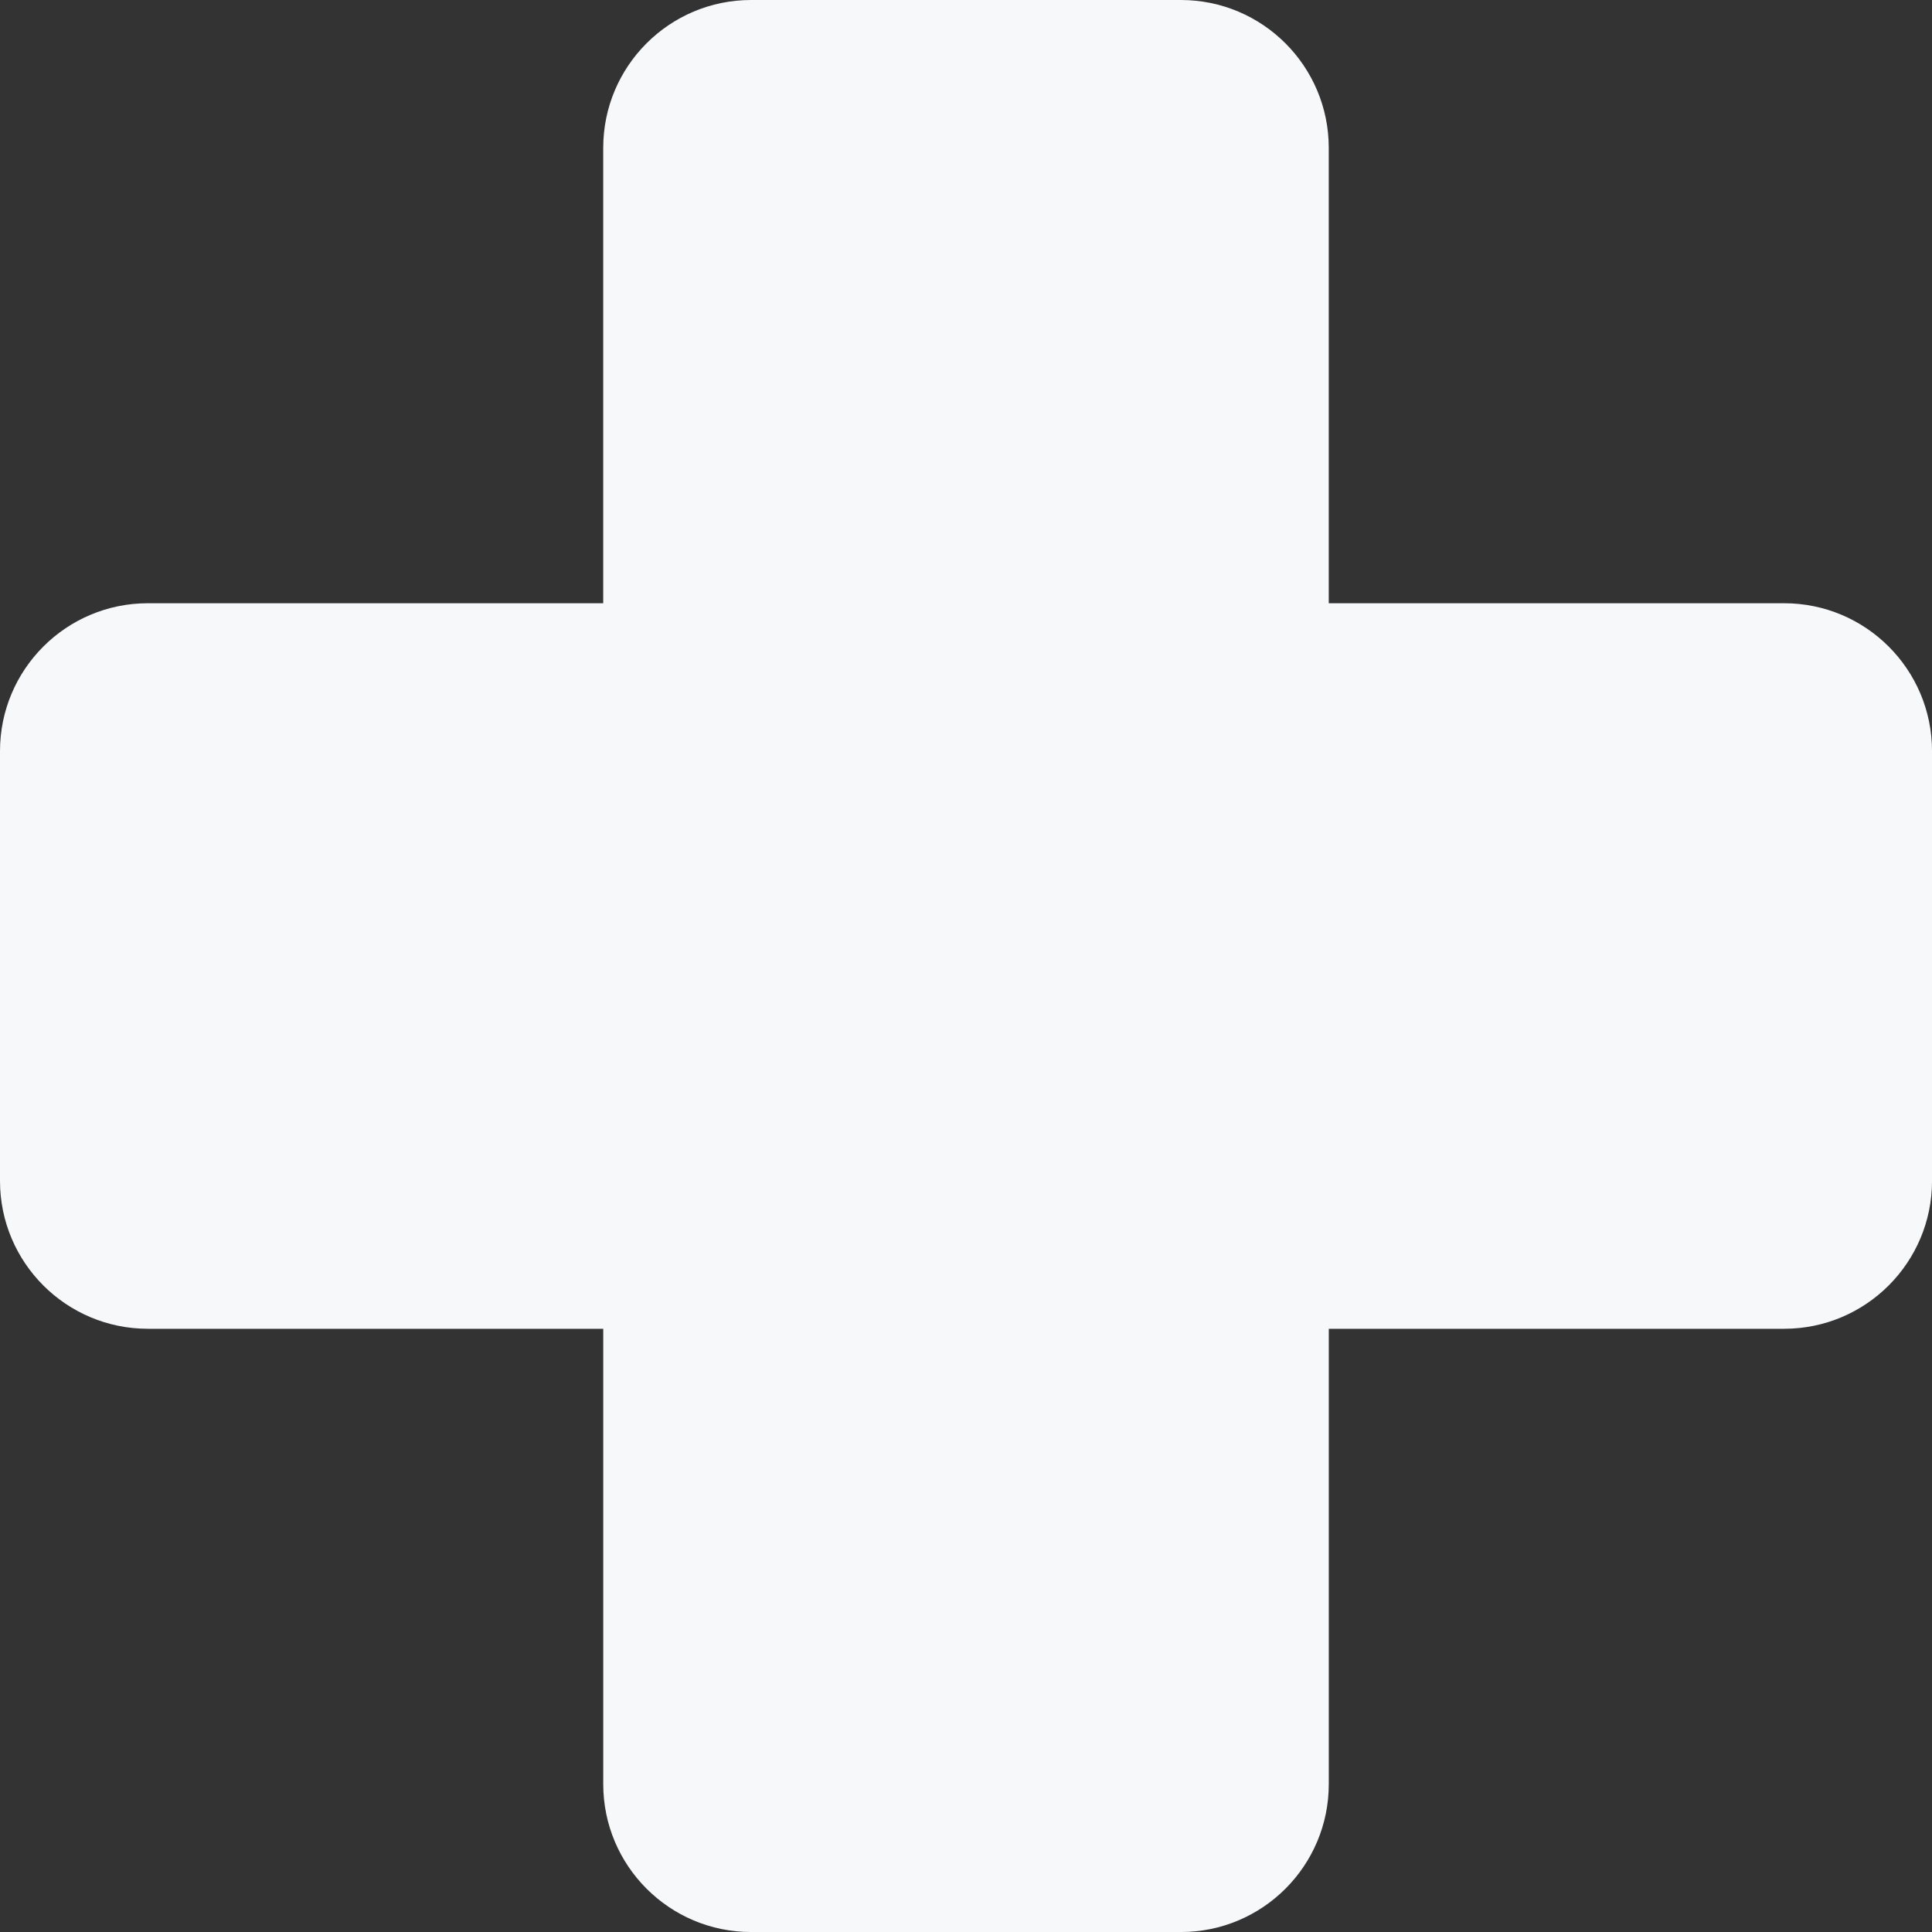
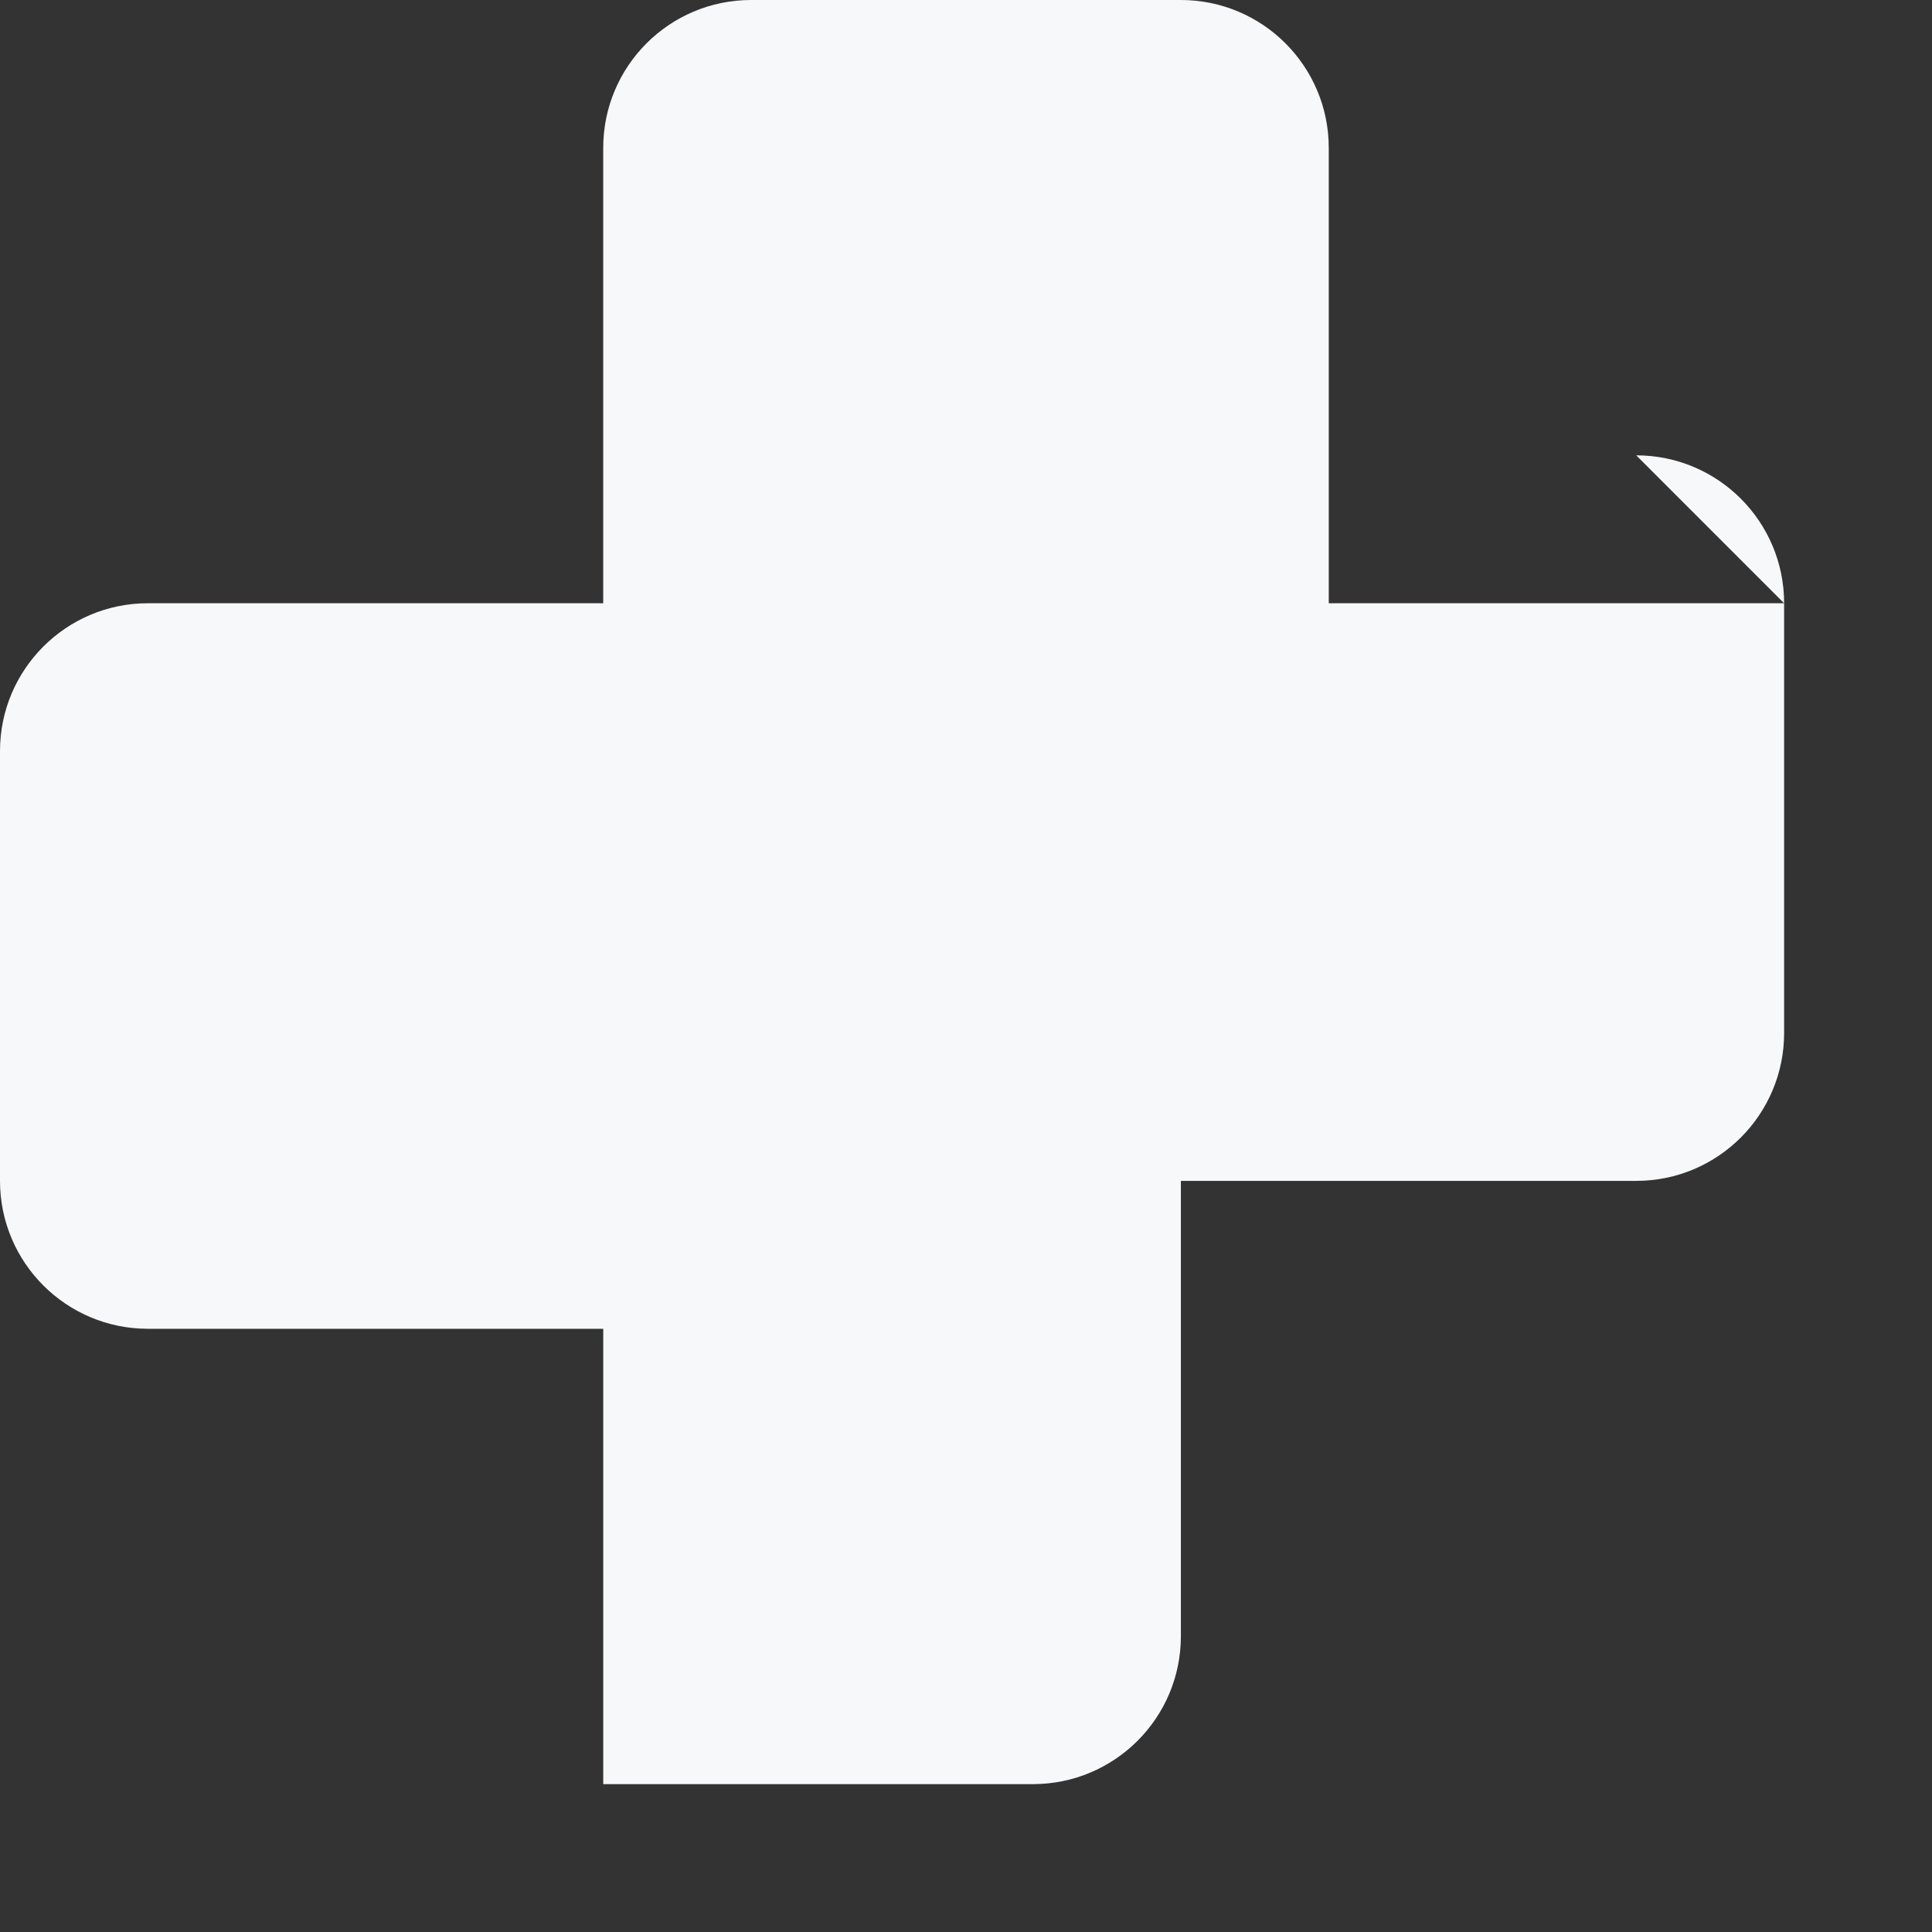
<svg xmlns="http://www.w3.org/2000/svg" id="Ebene_1" viewBox="0 0 1024 1024">
  <rect x="0" y="0" width="1024" height="1024" fill="#333333" stroke="none" />
  <defs>
    <style>.cls-1{fill:#f7f8fa;fill-rule:evenodd;}</style>
  </defs>
-   <path class="cls-1" d="M945.61,319.73h-241.34V78.39c0-43.29-35.1-78.39-78.39-78.39h-227.77c-43.29,0-78.39,35.1-78.39,78.39v241.34H78.39c-43.29,0-78.39,35.1-78.39,78.39v227.77c0,43.29,35.1,78.39,78.39,78.39h241.34v241.34c0,43.29,35.1,78.39,78.39,78.39h227.77c43.29,0,78.39-35.1,78.39-78.39v-241.34h241.34c43.29,0,78.39-35.1,78.39-78.39v-227.77c0-43.29-35.1-78.39-78.39-78.39Z" />
+   <path class="cls-1" d="M945.61,319.73h-241.34V78.39c0-43.29-35.1-78.39-78.39-78.39h-227.77c-43.29,0-78.39,35.1-78.39,78.39v241.34H78.39c-43.29,0-78.39,35.1-78.39,78.39v227.77c0,43.29,35.1,78.39,78.39,78.39h241.34v241.34h227.77c43.29,0,78.39-35.1,78.39-78.39v-241.34h241.34c43.29,0,78.39-35.1,78.39-78.39v-227.77c0-43.29-35.1-78.39-78.39-78.39Z" />
</svg>